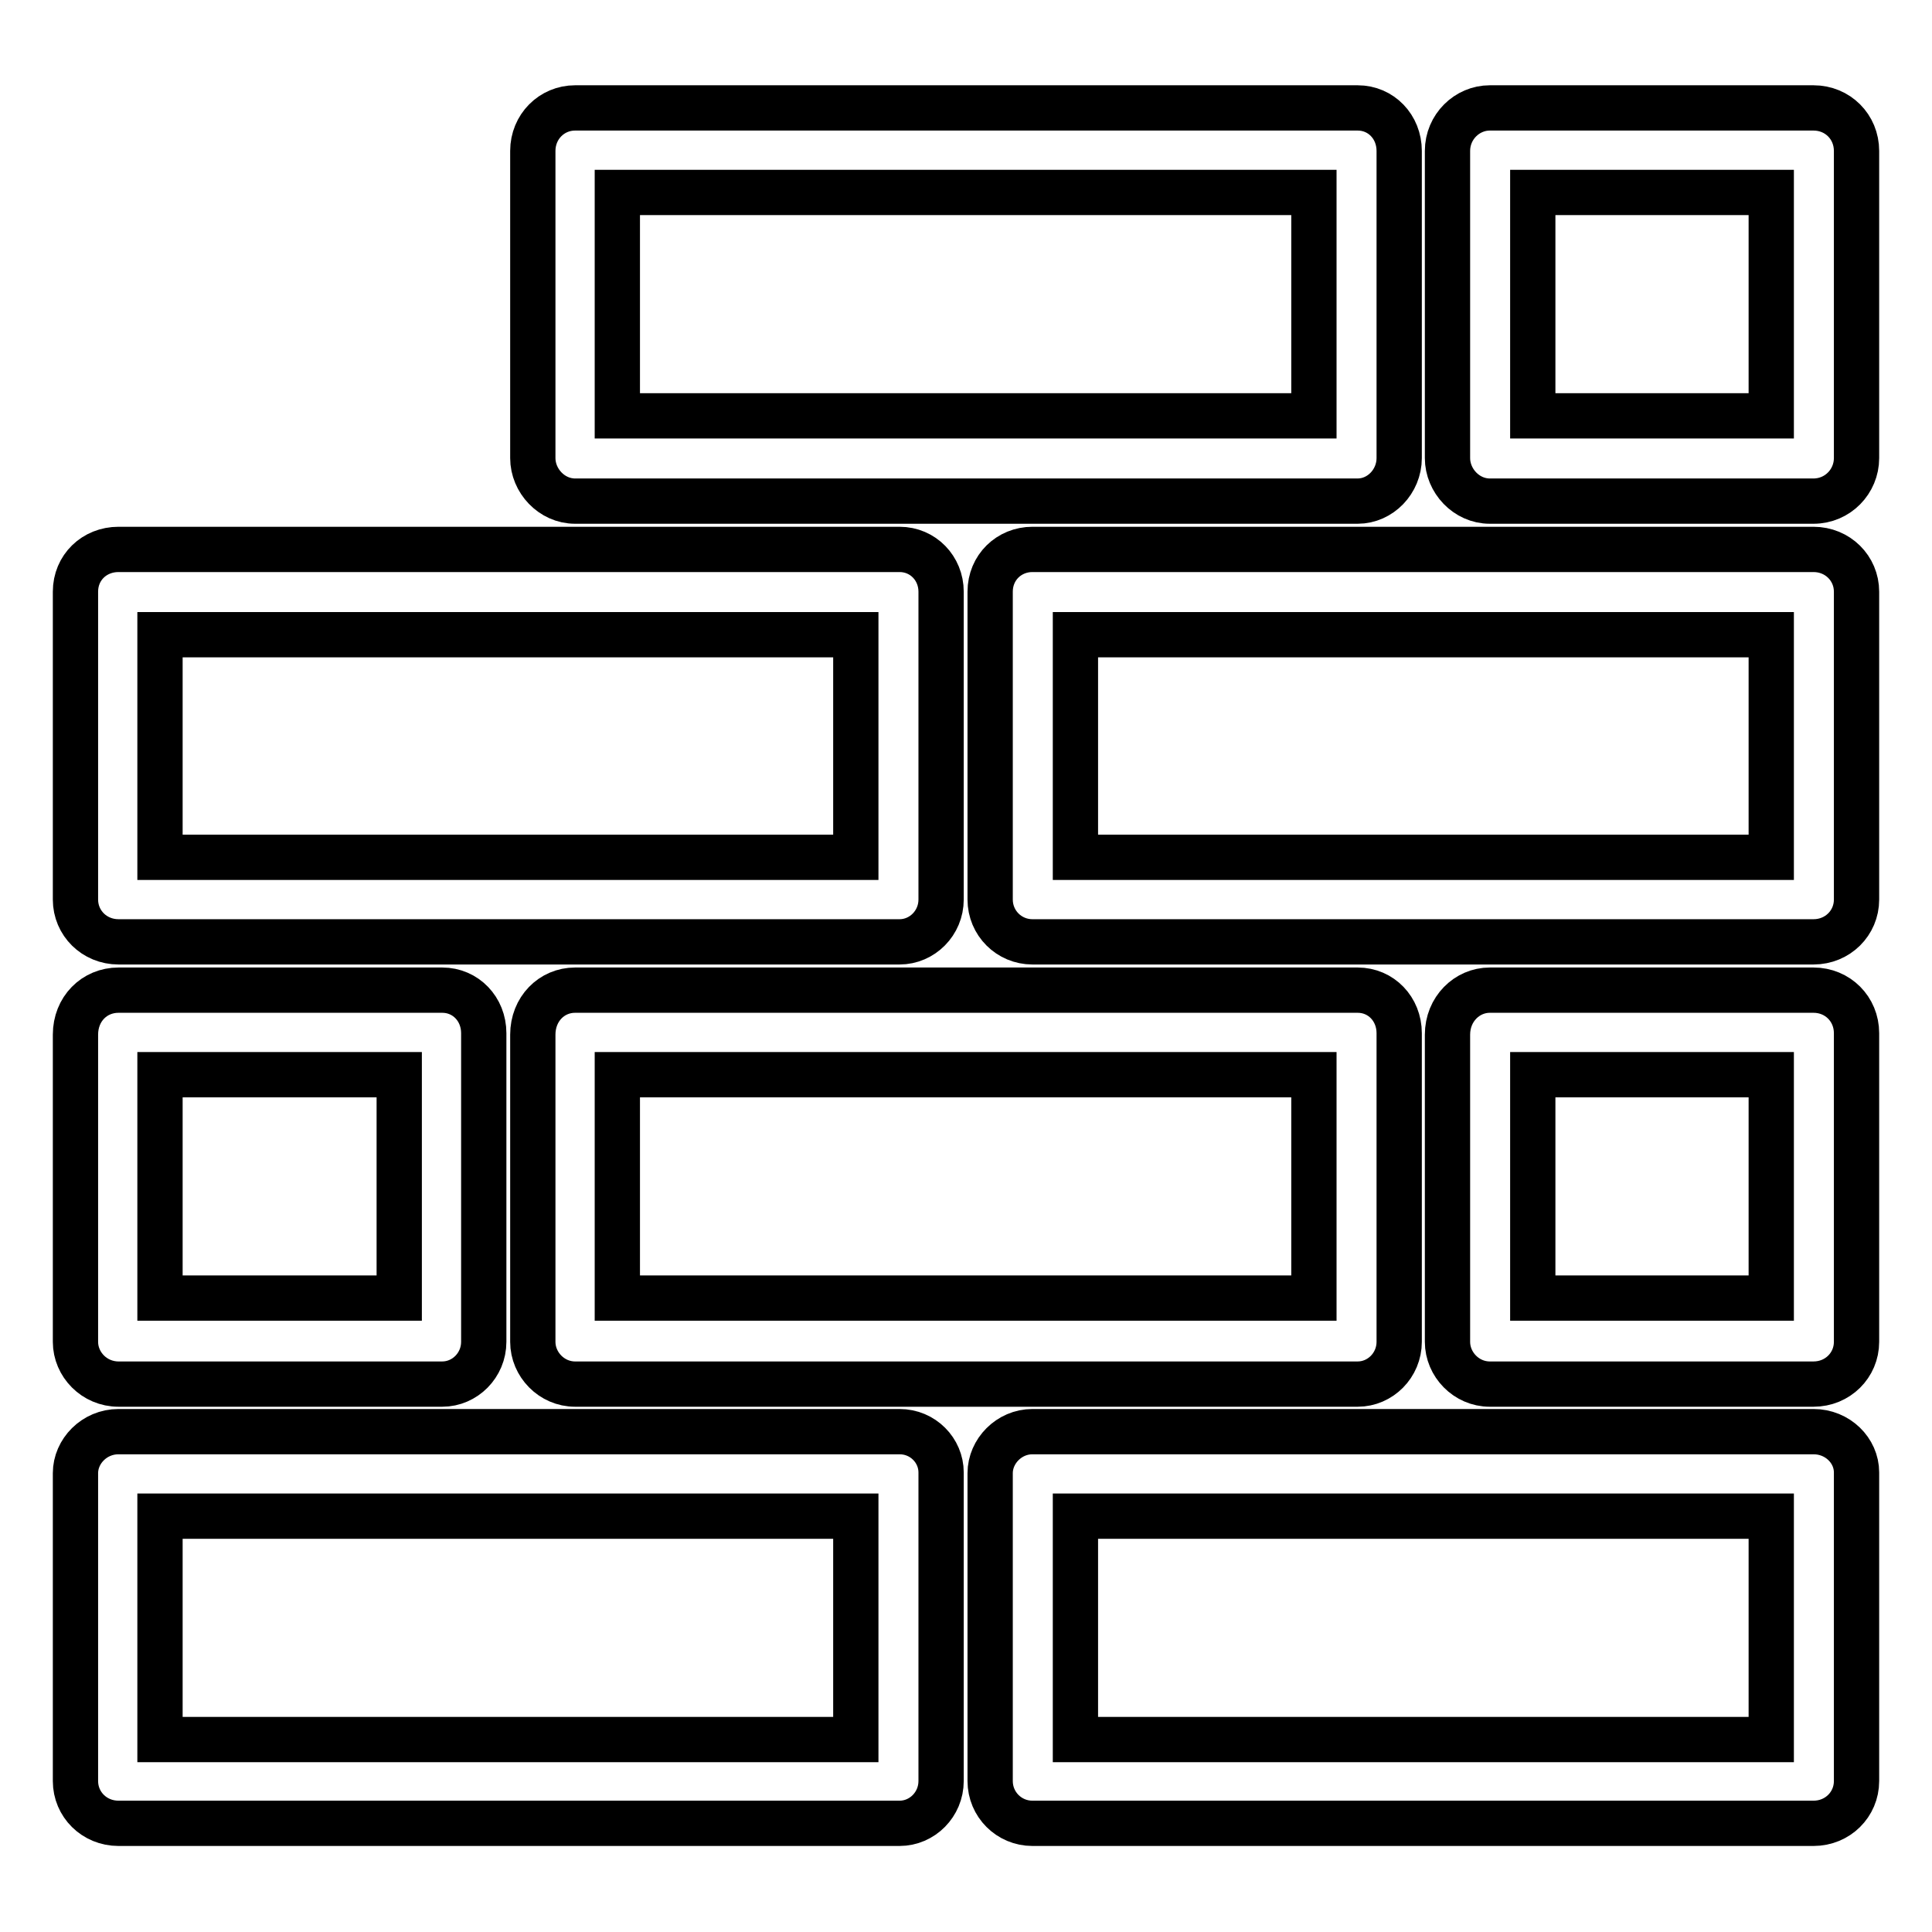
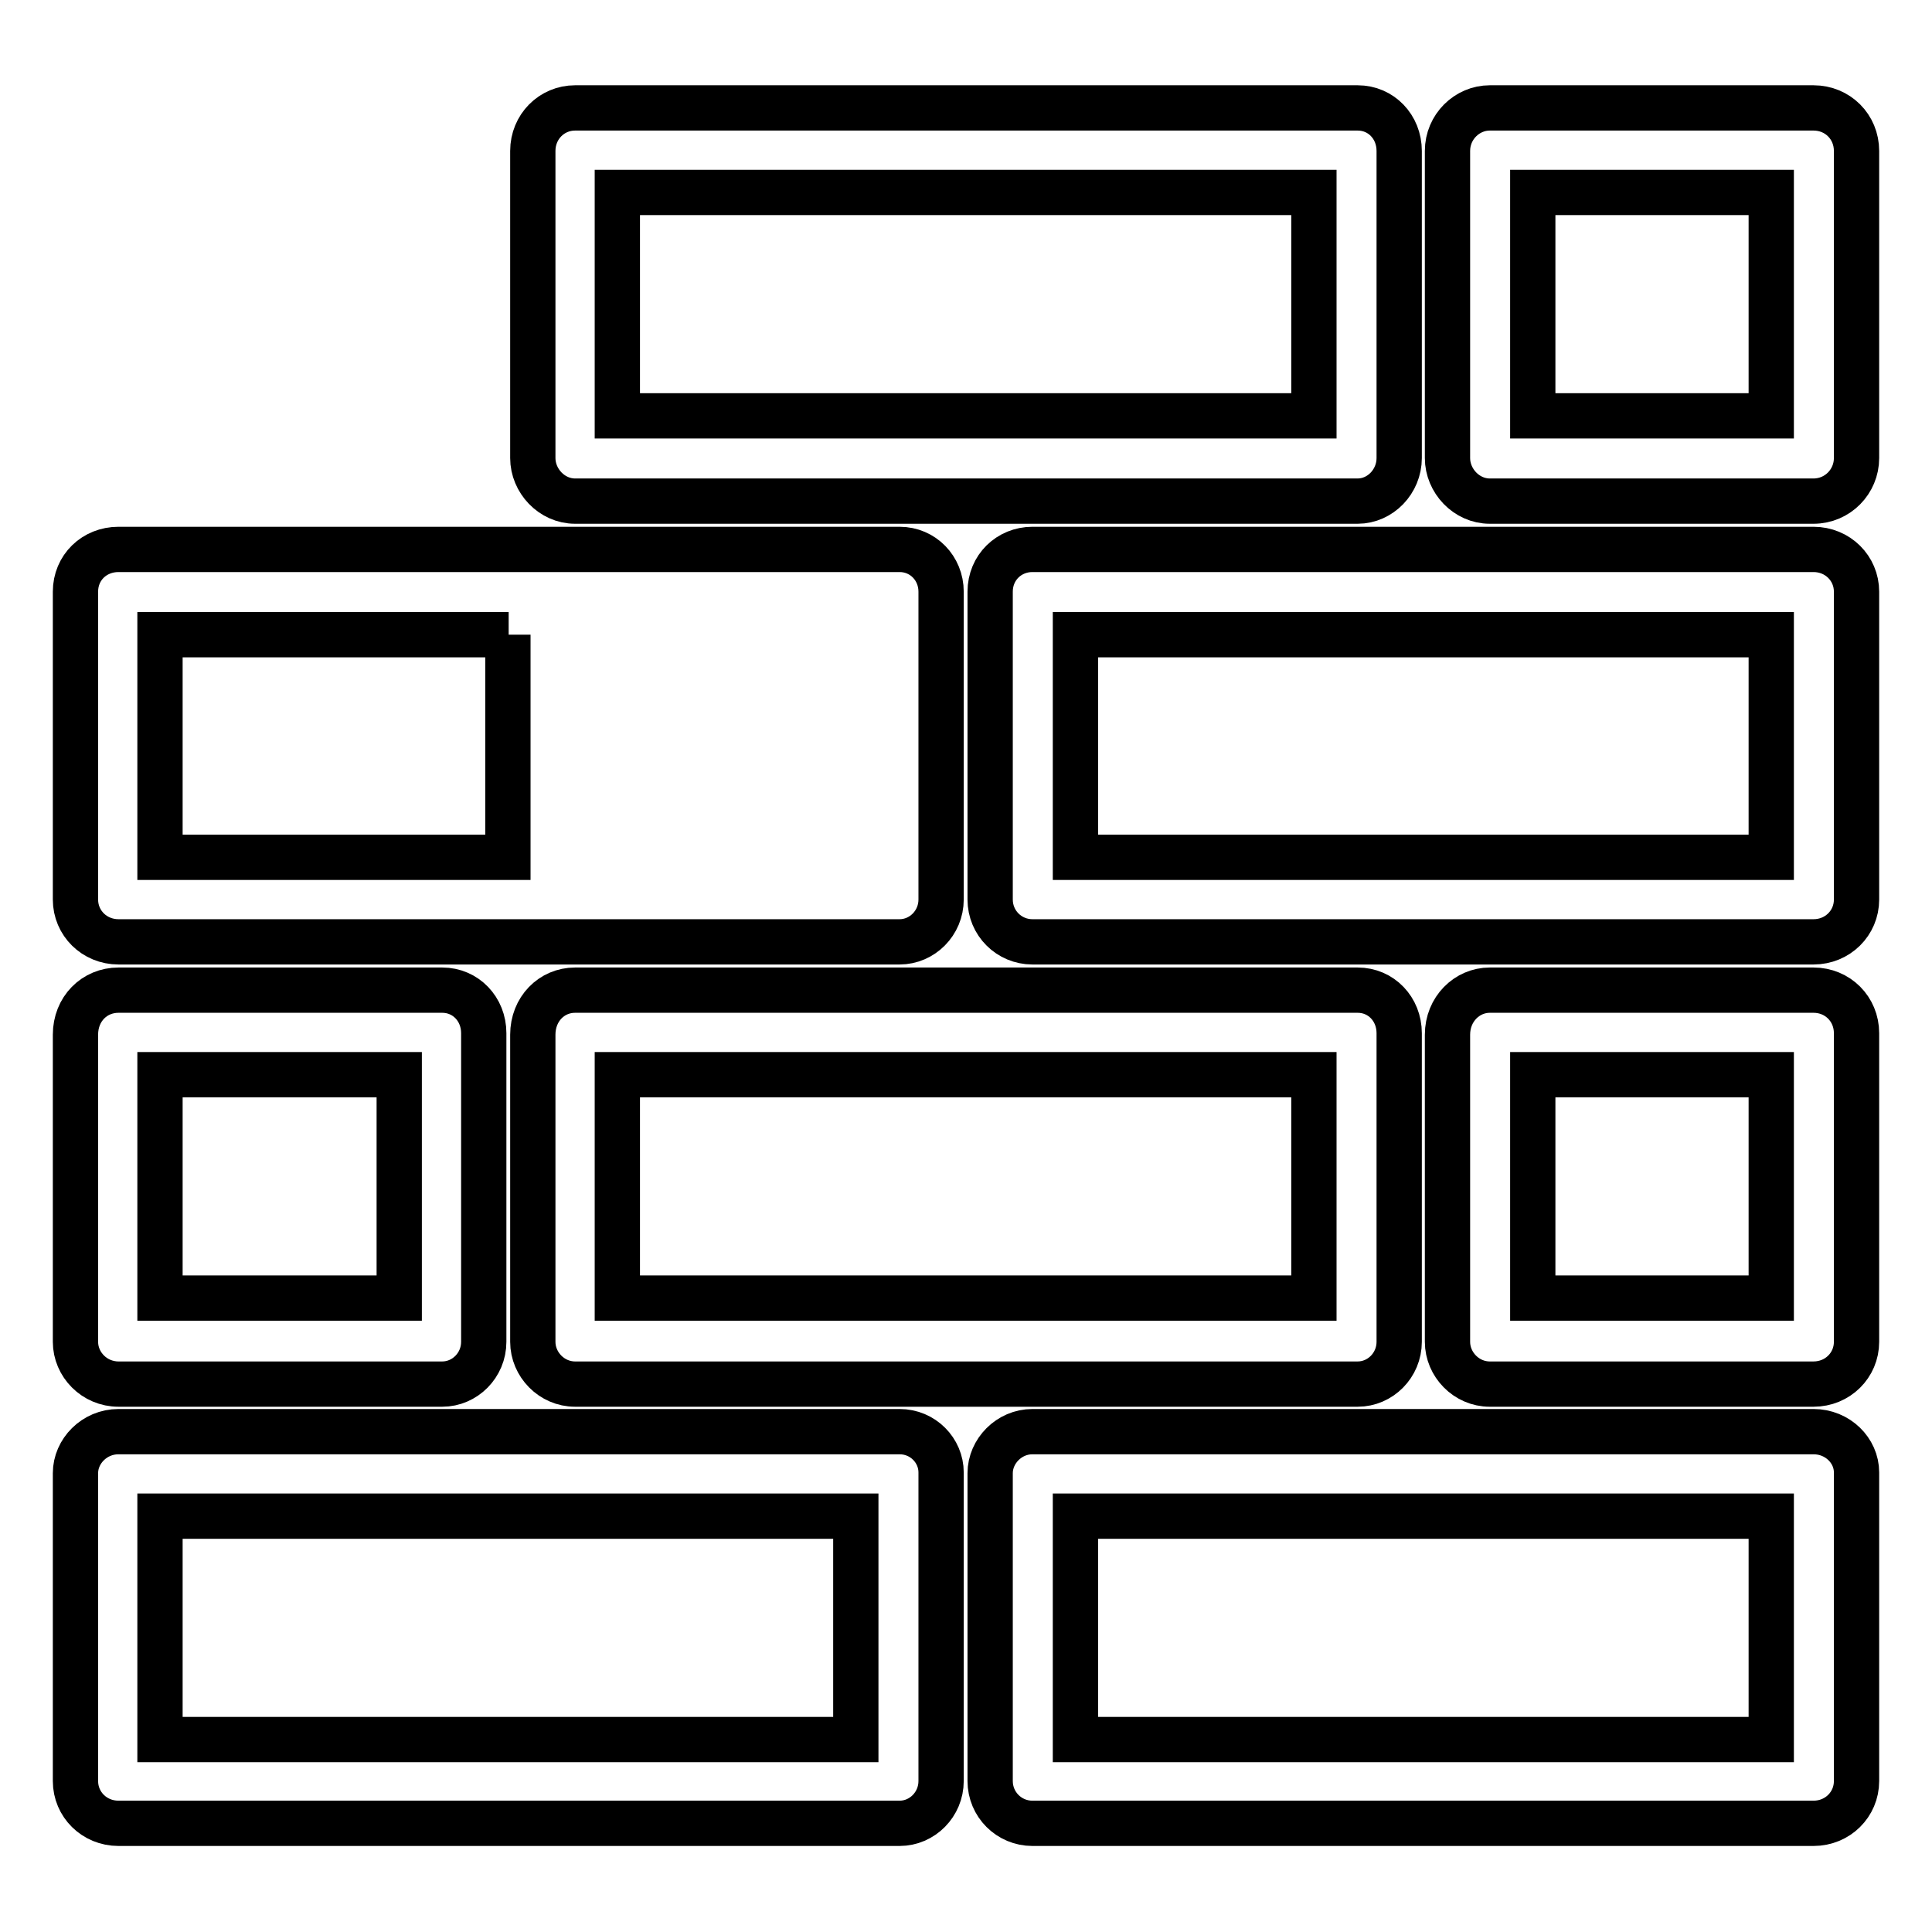
<svg xmlns="http://www.w3.org/2000/svg" version="1.1" x="0px" y="0px" viewBox="0 0 256 256" enable-background="new 0 0 256 256" xml:space="preserve">
  <g>
-     <path stroke-width="6" fill-opacity="0" stroke="#000000" d="M15.7,131.2h0.1h42.8c3.1,0,5.5,2.5,5.5,5.7v0.1v20.3v20.5c0,3.1-2.5,5.6-5.5,5.6h-0.3H15.7 c-3.2,0-5.7-2.6-5.7-5.6v-0.1v-20.3v-20.3C10,133.7,12.5,131.2,15.7,131.2L15.7,131.2z M15.7,189.7L15.7,189.7h0.1h51.5h51.9 c3.1,0,5.5,2.5,5.5,5.4v0.3v20.3v20.3c0,3.1-2.5,5.6-5.5,5.6H119H67.4H15.7c-3.2,0-5.7-2.5-5.7-5.6V236v-20.3v-20.5 C10,192.3,12.5,189.7,15.7,189.7L15.7,189.7z M67.4,200.9L67.4,200.9H21.2v14.8v14.8h46.1h46.1v-14.8v-14.8H67.4L67.4,200.9z  M136.8,189.7L136.8,189.7h0.1h51.6h51.8c3.2,0,5.7,2.5,5.7,5.4v0.3v20.3v20.3c0,3.1-2.5,5.6-5.7,5.6h-0.1h-51.6h-51.8 c-3.1,0-5.6-2.5-5.6-5.6V236v-20.3v-20.5C131.2,192.3,133.7,189.7,136.8,189.7L136.8,189.7z M188.6,200.9L188.6,200.9h-46.1v14.8 v14.8h46.1h46.1v-14.8v-14.8H188.6L188.6,200.9z M15.7,72.8L15.7,72.8h0.1h51.5h51.9c3.1,0,5.5,2.5,5.5,5.6v0.1v20.3v20.4 c0,3.1-2.5,5.6-5.5,5.6H119H67.4H15.7c-3.2,0-5.7-2.5-5.7-5.6V119V98.8V78.4C10,75.2,12.5,72.8,15.7,72.8L15.7,72.8z M67.4,84.1 L67.4,84.1H21.2v14.7v14.8h46.1h46.1V98.8V84.1H67.4L67.4,84.1z M136.8,72.8L136.8,72.8h0.1h51.6h51.8c3.2,0,5.7,2.5,5.7,5.6v0.1 v20.3v20.4c0,3.1-2.5,5.6-5.7,5.6h-0.1h-51.6h-51.8c-3.1,0-5.6-2.5-5.6-5.6V119V98.8V78.4C131.2,75.2,133.7,72.8,136.8,72.8 L136.8,72.8z M188.6,84.1L188.6,84.1h-46.1v14.7v14.8h46.1h46.1V98.8V84.1H188.6L188.6,84.1z M76.2,14.3L76.2,14.3h0.3H128h51.9 c3.1,0,5.5,2.5,5.5,5.7l0,0v20.3v20.4c0,3.1-2.5,5.7-5.5,5.7h-0.1H128H76.2c-3.1,0-5.6-2.7-5.6-5.7v-0.1V40.3V20 C70.6,16.8,73.1,14.3,76.2,14.3L76.2,14.3z M128,25.5L128,25.5H81.8v14.8v14.8H128h46.1V40.3V25.5H128L128,25.5z M76.2,131.2 L76.2,131.2h0.3H128h51.9c3.1,0,5.5,2.5,5.5,5.7v0.1v20.3v20.5c0,3.1-2.5,5.6-5.5,5.6h-0.1H128H76.2c-3.1,0-5.6-2.6-5.6-5.6v-0.1 v-20.3v-20.3C70.6,133.7,73.1,131.2,76.2,131.2L76.2,131.2z M128,142.4L128,142.4H81.8v14.8V172H128h46.1v-14.8v-14.8H128 L128,142.4z M197.4,131.2L197.4,131.2h0.1h42.8c3.2,0,5.7,2.5,5.7,5.7v0.1v20.3v20.5c0,3.1-2.5,5.6-5.7,5.6h-0.1h-42.8 c-3.1,0-5.6-2.6-5.6-5.6v-0.1v-20.3v-20.3C191.8,133.7,194.4,131.2,197.4,131.2L197.4,131.2z M234.7,142.4L234.7,142.4h-31.6v14.8 V172h31.6v-14.8L234.7,142.4L234.7,142.4z M197.4,14.3L197.4,14.3h0.1h42.8c3.2,0,5.7,2.5,5.7,5.7l0,0v20.3v20.4 c0,3.1-2.5,5.7-5.7,5.7h-0.1h-42.8c-3.1,0-5.6-2.7-5.6-5.7v-0.1V40.3V20C191.8,16.8,194.4,14.3,197.4,14.3L197.4,14.3z M234.7,25.5 L234.7,25.5h-31.6v14.8v14.8h31.6V40.3L234.7,25.5L234.7,25.5z M52.9,142.4L52.9,142.4H21.2v14.8V172h31.7v-14.8L52.9,142.4 L52.9,142.4z" />
+     <path stroke-width="6" fill-opacity="0" stroke="#000000" d="M15.7,131.2h0.1h42.8c3.1,0,5.5,2.5,5.5,5.7v0.1v20.3v20.5c0,3.1-2.5,5.6-5.5,5.6h-0.3H15.7 c-3.2,0-5.7-2.6-5.7-5.6v-0.1v-20.3v-20.3C10,133.7,12.5,131.2,15.7,131.2L15.7,131.2z M15.7,189.7L15.7,189.7h0.1h51.5h51.9 c3.1,0,5.5,2.5,5.5,5.4v0.3v20.3v20.3c0,3.1-2.5,5.6-5.5,5.6H119H67.4H15.7c-3.2,0-5.7-2.5-5.7-5.6V236v-20.3v-20.5 C10,192.3,12.5,189.7,15.7,189.7L15.7,189.7z M67.4,200.9L67.4,200.9H21.2v14.8v14.8h46.1h46.1v-14.8v-14.8H67.4L67.4,200.9z  M136.8,189.7L136.8,189.7h0.1h51.6h51.8c3.2,0,5.7,2.5,5.7,5.4v0.3v20.3v20.3c0,3.1-2.5,5.6-5.7,5.6h-0.1h-51.6h-51.8 c-3.1,0-5.6-2.5-5.6-5.6V236v-20.3v-20.5C131.2,192.3,133.7,189.7,136.8,189.7L136.8,189.7z M188.6,200.9L188.6,200.9h-46.1v14.8 v14.8h46.1h46.1v-14.8v-14.8H188.6L188.6,200.9z M15.7,72.8L15.7,72.8h0.1h51.5h51.9c3.1,0,5.5,2.5,5.5,5.6v0.1v20.3v20.4 c0,3.1-2.5,5.6-5.5,5.6H119H67.4H15.7c-3.2,0-5.7-2.5-5.7-5.6V119V98.8V78.4C10,75.2,12.5,72.8,15.7,72.8L15.7,72.8z M67.4,84.1 L67.4,84.1H21.2v14.7v14.8h46.1V98.8V84.1H67.4L67.4,84.1z M136.8,72.8L136.8,72.8h0.1h51.6h51.8c3.2,0,5.7,2.5,5.7,5.6v0.1 v20.3v20.4c0,3.1-2.5,5.6-5.7,5.6h-0.1h-51.6h-51.8c-3.1,0-5.6-2.5-5.6-5.6V119V98.8V78.4C131.2,75.2,133.7,72.8,136.8,72.8 L136.8,72.8z M188.6,84.1L188.6,84.1h-46.1v14.7v14.8h46.1h46.1V98.8V84.1H188.6L188.6,84.1z M76.2,14.3L76.2,14.3h0.3H128h51.9 c3.1,0,5.5,2.5,5.5,5.7l0,0v20.3v20.4c0,3.1-2.5,5.7-5.5,5.7h-0.1H128H76.2c-3.1,0-5.6-2.7-5.6-5.7v-0.1V40.3V20 C70.6,16.8,73.1,14.3,76.2,14.3L76.2,14.3z M128,25.5L128,25.5H81.8v14.8v14.8H128h46.1V40.3V25.5H128L128,25.5z M76.2,131.2 L76.2,131.2h0.3H128h51.9c3.1,0,5.5,2.5,5.5,5.7v0.1v20.3v20.5c0,3.1-2.5,5.6-5.5,5.6h-0.1H128H76.2c-3.1,0-5.6-2.6-5.6-5.6v-0.1 v-20.3v-20.3C70.6,133.7,73.1,131.2,76.2,131.2L76.2,131.2z M128,142.4L128,142.4H81.8v14.8V172H128h46.1v-14.8v-14.8H128 L128,142.4z M197.4,131.2L197.4,131.2h0.1h42.8c3.2,0,5.7,2.5,5.7,5.7v0.1v20.3v20.5c0,3.1-2.5,5.6-5.7,5.6h-0.1h-42.8 c-3.1,0-5.6-2.6-5.6-5.6v-0.1v-20.3v-20.3C191.8,133.7,194.4,131.2,197.4,131.2L197.4,131.2z M234.7,142.4L234.7,142.4h-31.6v14.8 V172h31.6v-14.8L234.7,142.4L234.7,142.4z M197.4,14.3L197.4,14.3h0.1h42.8c3.2,0,5.7,2.5,5.7,5.7l0,0v20.3v20.4 c0,3.1-2.5,5.7-5.7,5.7h-0.1h-42.8c-3.1,0-5.6-2.7-5.6-5.7v-0.1V40.3V20C191.8,16.8,194.4,14.3,197.4,14.3L197.4,14.3z M234.7,25.5 L234.7,25.5h-31.6v14.8v14.8h31.6V40.3L234.7,25.5L234.7,25.5z M52.9,142.4L52.9,142.4H21.2v14.8V172h31.7v-14.8L52.9,142.4 L52.9,142.4z" />
  </g>
</svg>